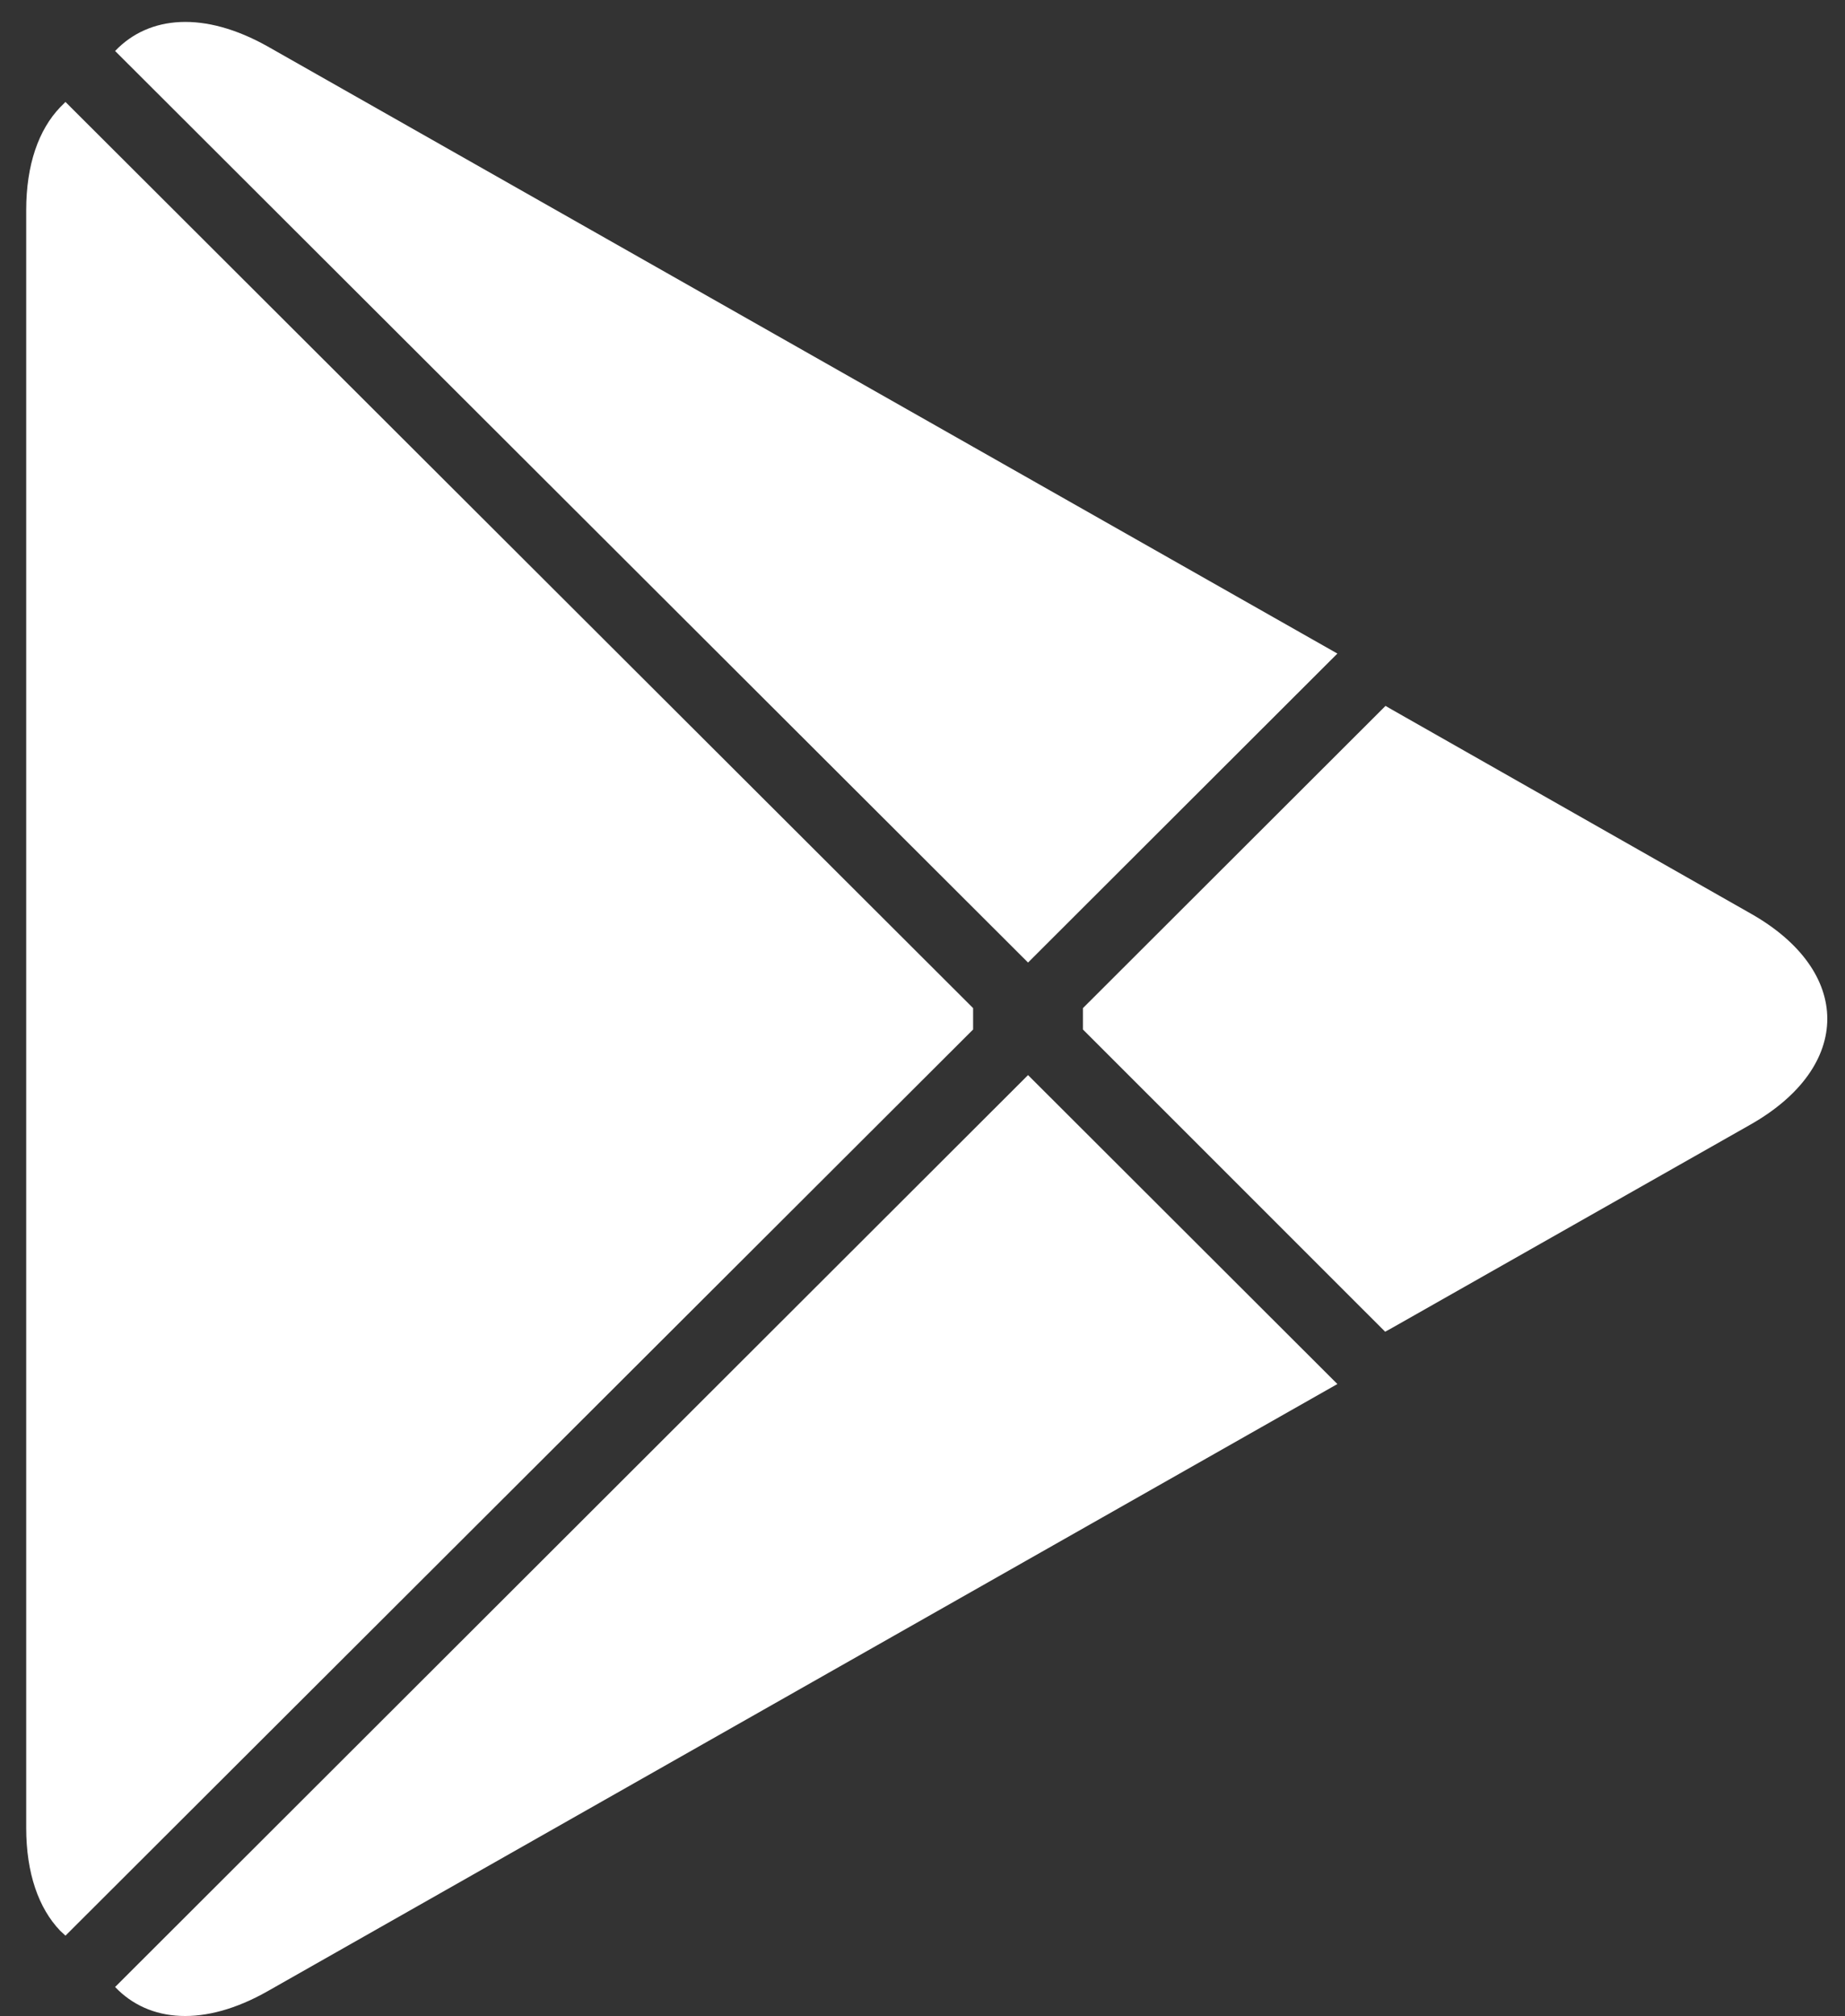
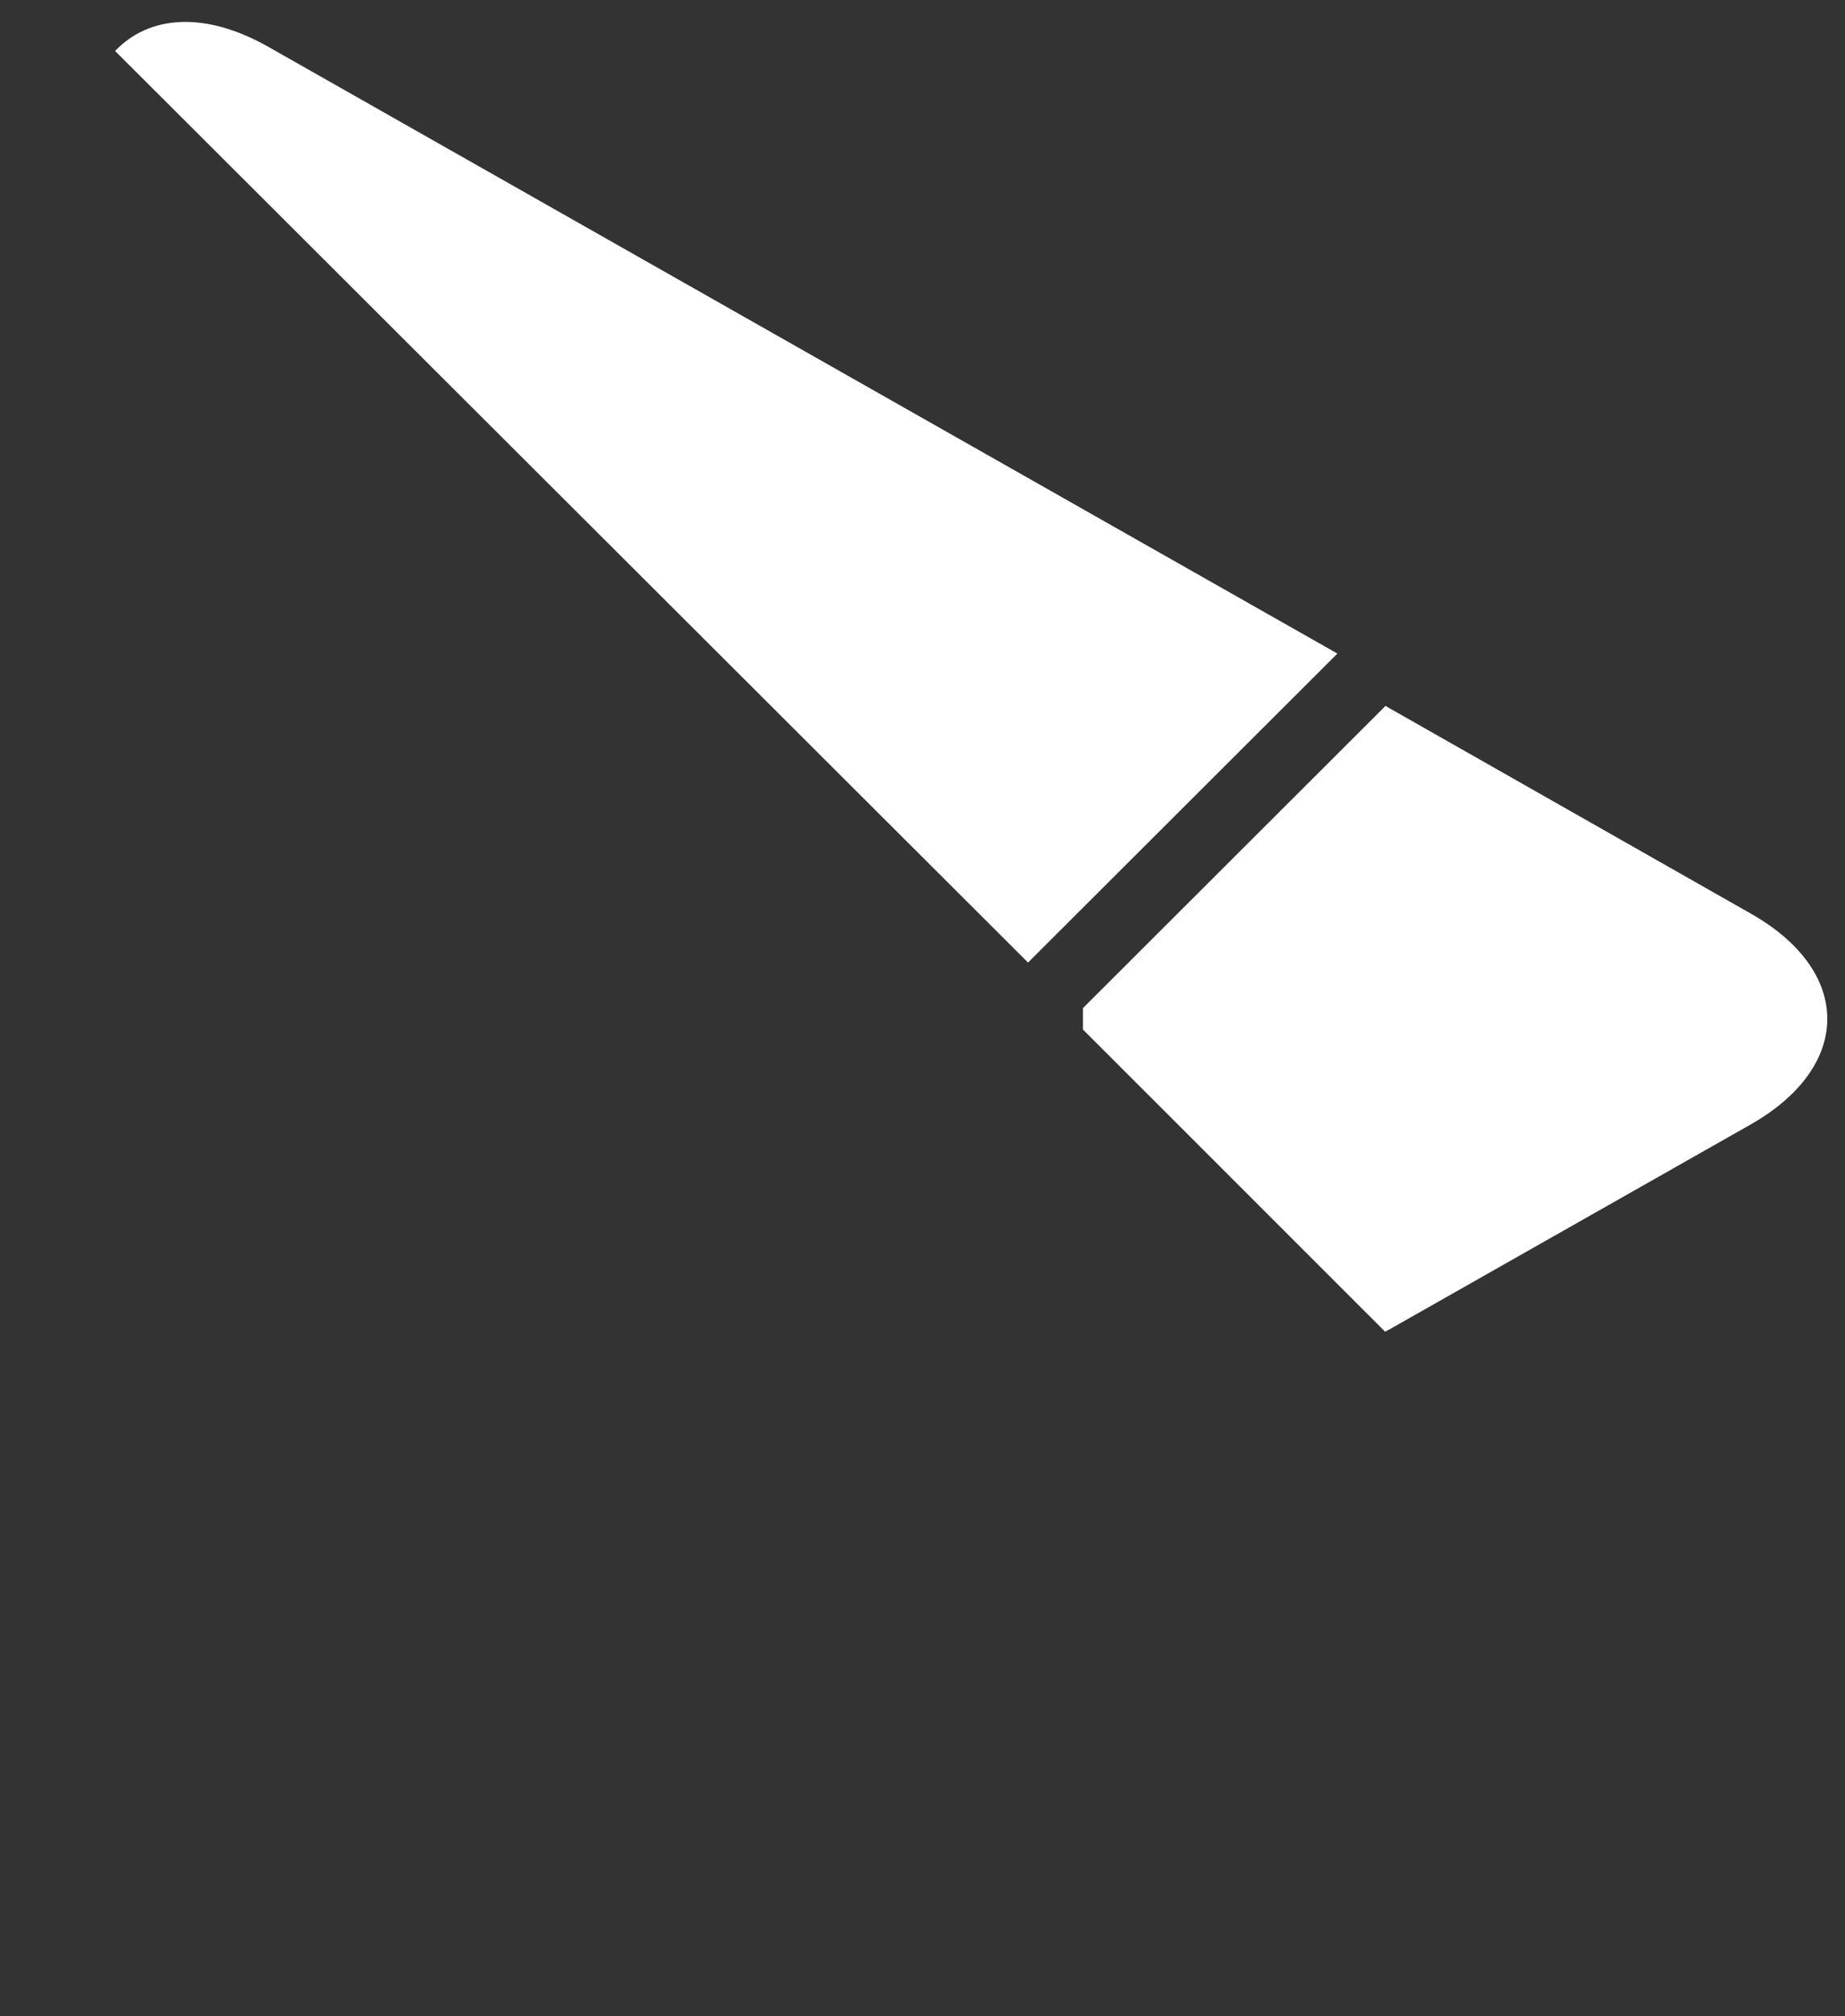
<svg xmlns="http://www.w3.org/2000/svg" width="54" height="59" viewBox="0 0 54 59" fill="none">
  <rect x="0" y="0" width="54" height="59" fill="#333333" stroke="none" />
-   <path d="M1.761 3.138C1.131 3.796 0.767 4.821 0.767 6.148V53.485C0.767 54.812 1.131 55.837 1.761 56.495L1.916 56.639L28.481 30.124V29.498L1.916 2.983L1.761 3.138Z" fill="white" />
-   <path d="M40.541 38.967L31.696 30.124V29.498L40.552 20.655L40.75 20.77L51.237 26.729C54.23 28.42 54.23 31.202 51.237 32.904L40.75 38.852L40.541 38.967Z" fill="white" />
-   <path d="M39.143 40.498L30.089 31.458L3.369 58.141C4.363 59.185 5.984 59.311 7.828 58.267L39.143 40.498Z" fill="white" />
+   <path d="M40.541 38.967L31.696 30.124V29.498L40.552 20.655L40.75 20.77L51.237 26.729C54.23 28.42 54.23 31.202 51.237 32.904L40.75 38.852Z" fill="white" />
  <path d="M39.143 19.124L7.827 1.355C5.984 0.322 4.363 0.448 3.369 1.492L30.089 28.165L39.143 19.124Z" fill="white" />
</svg>